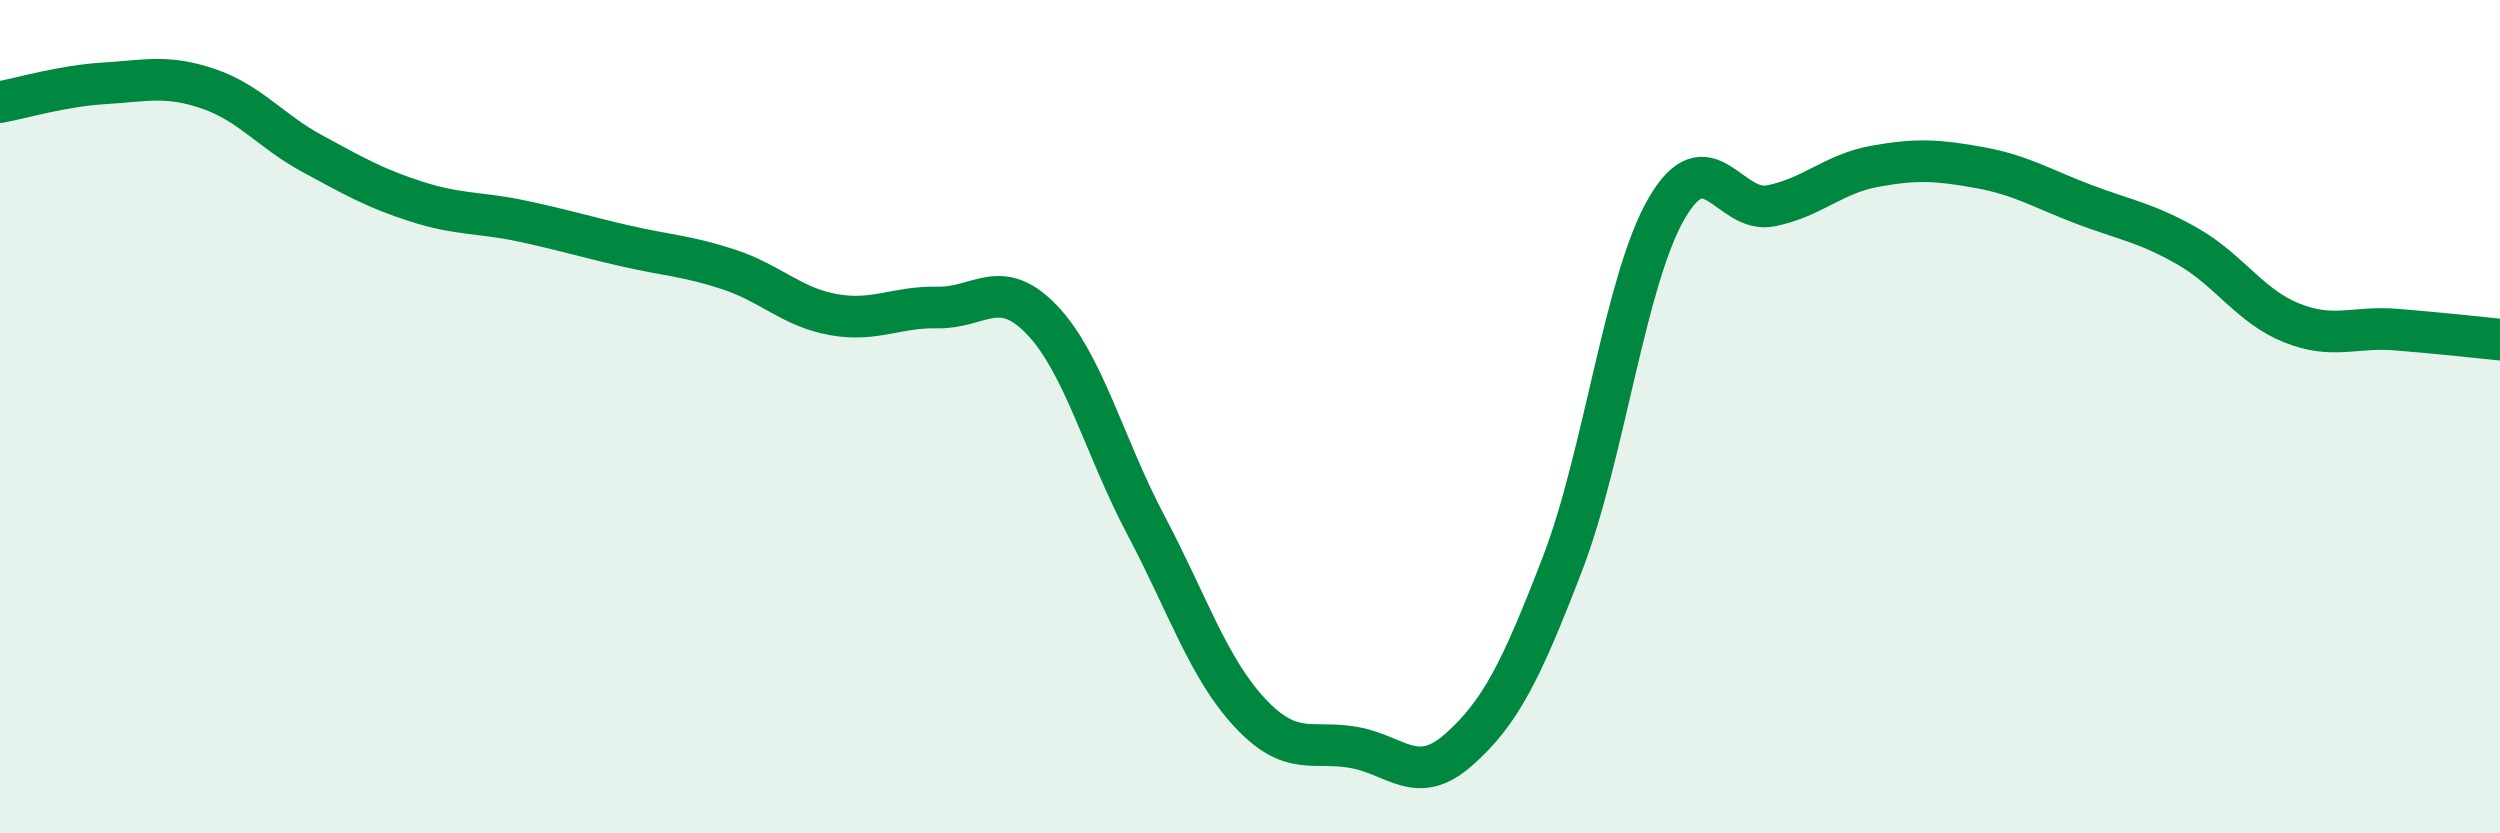
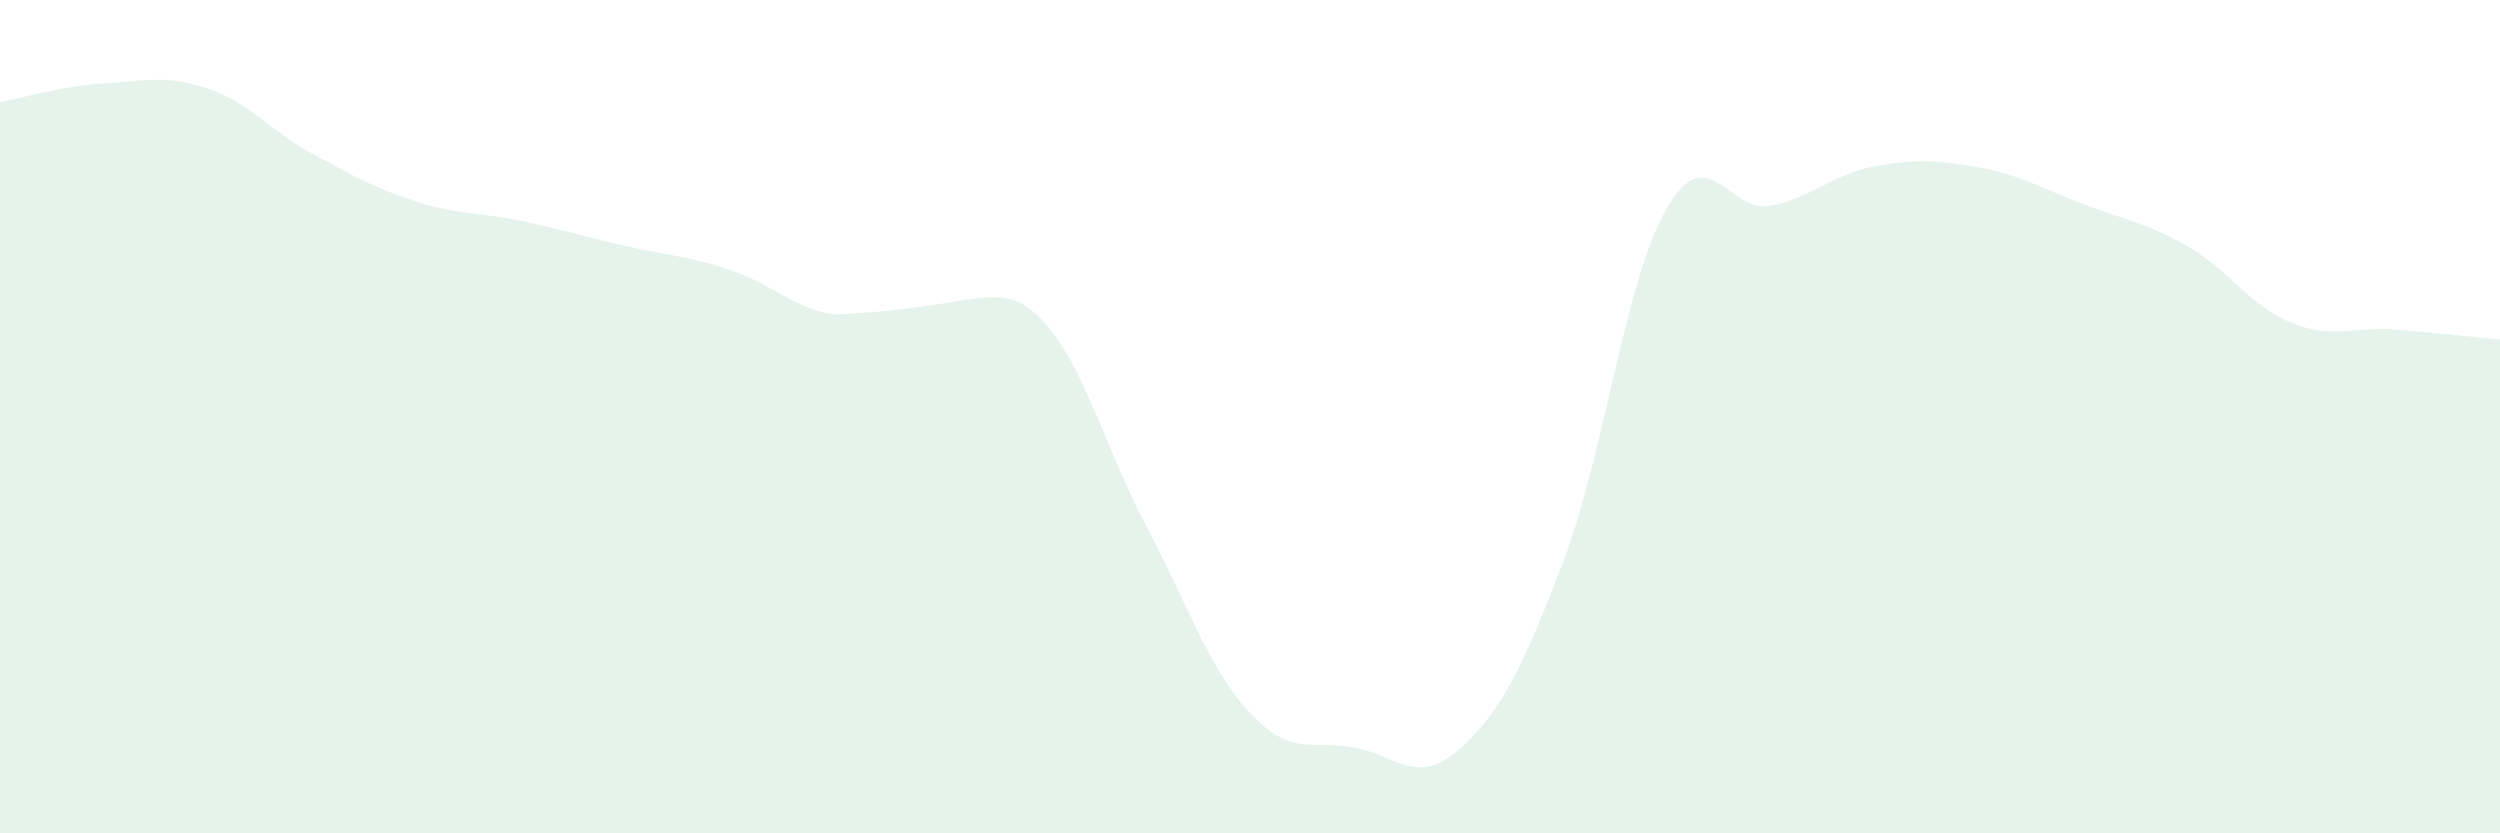
<svg xmlns="http://www.w3.org/2000/svg" width="60" height="20" viewBox="0 0 60 20">
-   <path d="M 0,2.45 C 0.5,2.36 1.5,2.06 2.5,2 C 3.5,1.94 4,1.79 5,2.13 C 6,2.47 6.5,3.15 7.5,3.69 C 8.5,4.23 9,4.52 10,4.84 C 11,5.16 11.5,5.09 12.5,5.3 C 13.5,5.51 14,5.67 15,5.9 C 16,6.13 16.5,6.14 17.5,6.47 C 18.5,6.8 19,7.37 20,7.55 C 21,7.73 21.5,7.36 22.5,7.38 C 23.5,7.4 24,6.63 25,7.67 C 26,8.71 26.5,10.71 27.5,12.6 C 28.5,14.49 29,16.04 30,17.11 C 31,18.18 31.5,17.76 32.5,17.94 C 33.5,18.12 34,18.88 35,18 C 36,17.12 36.5,16.13 37.5,13.53 C 38.5,10.93 39,6.72 40,5 C 41,3.28 41.5,5.14 42.5,4.94 C 43.5,4.74 44,4.17 45,3.99 C 46,3.81 46.5,3.84 47.5,4.02 C 48.5,4.2 49,4.52 50,4.9 C 51,5.28 51.5,5.34 52.5,5.91 C 53.5,6.48 54,7.35 55,7.75 C 56,8.15 56.5,7.83 57.5,7.91 C 58.5,7.99 59.5,8.1 60,8.15L60 20L0 20Z" fill="#008740" opacity="0.1" stroke-linecap="round" stroke-linejoin="round" />
-   <path d="M 0,2.45 C 0.5,2.36 1.5,2.06 2.5,2 C 3.5,1.94 4,1.79 5,2.13 C 6,2.47 6.5,3.15 7.5,3.69 C 8.5,4.23 9,4.52 10,4.84 C 11,5.16 11.5,5.09 12.5,5.3 C 13.5,5.51 14,5.67 15,5.9 C 16,6.13 16.5,6.14 17.5,6.47 C 18.5,6.8 19,7.37 20,7.55 C 21,7.73 21.5,7.36 22.5,7.38 C 23.5,7.4 24,6.63 25,7.67 C 26,8.71 26.5,10.71 27.5,12.6 C 28.5,14.49 29,16.04 30,17.11 C 31,18.18 31.5,17.76 32.5,17.94 C 33.5,18.12 34,18.88 35,18 C 36,17.12 36.5,16.13 37.5,13.53 C 38.5,10.93 39,6.72 40,5 C 41,3.28 41.5,5.14 42.5,4.94 C 43.5,4.74 44,4.17 45,3.99 C 46,3.81 46.5,3.84 47.5,4.02 C 48.5,4.2 49,4.52 50,4.9 C 51,5.28 51.5,5.34 52.5,5.91 C 53.5,6.48 54,7.35 55,7.75 C 56,8.15 56.5,7.83 57.5,7.91 C 58.5,7.99 59.5,8.1 60,8.15" stroke="#008740" stroke-width="1" fill="none" stroke-linecap="round" stroke-linejoin="round" />
+   <path d="M 0,2.45 C 0.5,2.36 1.5,2.06 2.5,2 C 3.5,1.94 4,1.79 5,2.13 C 6,2.47 6.5,3.15 7.5,3.69 C 8.5,4.23 9,4.52 10,4.84 C 11,5.16 11.5,5.09 12.5,5.3 C 13.5,5.51 14,5.67 15,5.9 C 16,6.13 16.5,6.14 17.5,6.47 C 18.5,6.8 19,7.37 20,7.55 C 23.5,7.4 24,6.63 25,7.67 C 26,8.71 26.5,10.71 27.5,12.6 C 28.5,14.49 29,16.04 30,17.11 C 31,18.18 31.5,17.76 32.5,17.94 C 33.5,18.12 34,18.88 35,18 C 36,17.12 36.5,16.13 37.5,13.53 C 38.5,10.93 39,6.72 40,5 C 41,3.28 41.5,5.14 42.5,4.94 C 43.5,4.74 44,4.17 45,3.99 C 46,3.81 46.5,3.84 47.5,4.02 C 48.5,4.2 49,4.52 50,4.9 C 51,5.28 51.5,5.34 52.5,5.91 C 53.5,6.48 54,7.35 55,7.75 C 56,8.15 56.5,7.83 57.5,7.91 C 58.5,7.99 59.5,8.1 60,8.15L60 20L0 20Z" fill="#008740" opacity="0.1" stroke-linecap="round" stroke-linejoin="round" />
</svg>